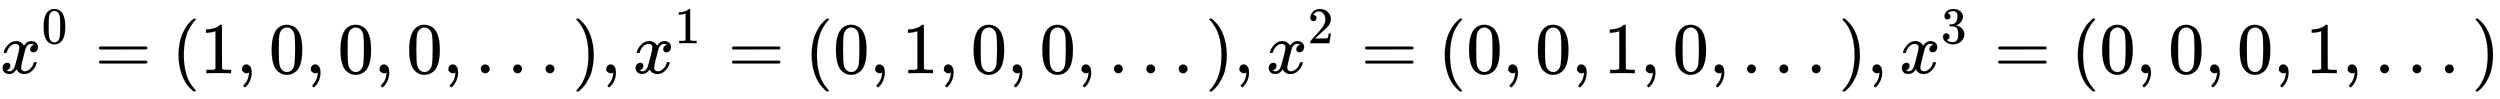
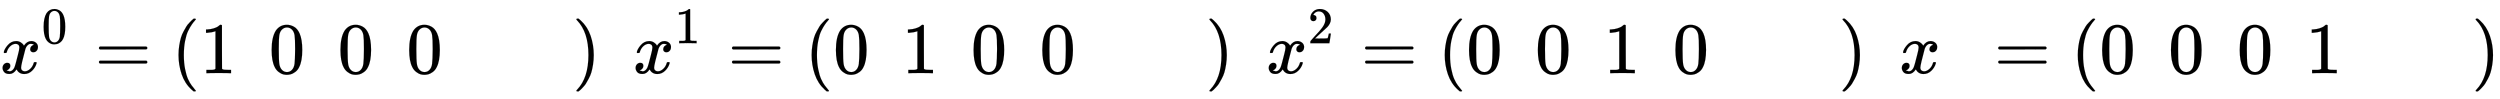
<svg xmlns="http://www.w3.org/2000/svg" xmlns:xlink="http://www.w3.org/1999/xlink" width="79.818ex" height="3.176ex" style="vertical-align: -0.838ex;" viewBox="0 -1006.6 34366 1367.4" role="img" focusable="false" aria-labelledby="MathJax-SVG-1-Title">
  <title id="MathJax-SVG-1-Title">{\displaystyle x^{0}=(1,0,0,0,...),x^{1}=(0,1,0,0,...),x^{2}=(0,0,1,0,...),x^{3}=(0,0,0,1,...)}</title>
  <defs aria-hidden="true">
-     <path stroke-width="1" id="E1-MJMATHI-78" d="M52 289Q59 331 106 386T222 442Q257 442 286 424T329 379Q371 442 430 442Q467 442 494 420T522 361Q522 332 508 314T481 292T458 288Q439 288 427 299T415 328Q415 374 465 391Q454 404 425 404Q412 404 406 402Q368 386 350 336Q290 115 290 78Q290 50 306 38T341 26Q378 26 414 59T463 140Q466 150 469 151T485 153H489Q504 153 504 145Q504 144 502 134Q486 77 440 33T333 -11Q263 -11 227 52Q186 -10 133 -10H127Q78 -10 57 16T35 71Q35 103 54 123T99 143Q142 143 142 101Q142 81 130 66T107 46T94 41L91 40Q91 39 97 36T113 29T132 26Q168 26 194 71Q203 87 217 139T245 247T261 313Q266 340 266 352Q266 380 251 392T217 404Q177 404 142 372T93 290Q91 281 88 280T72 278H58Q52 284 52 289Z" />
+     <path stroke-width="1" id="E1-MJMATHI-78" d="M52 289Q59 331 106 386T222 442Q257 442 286 424T329 379Q371 442 430 442Q467 442 494 420T522 361Q522 332 508 314T481 292T458 288Q439 288 427 299T415 328Q415 374 465 391Q454 404 425 404Q412 404 406 402Q368 386 350 336Q290 115 290 78Q290 50 306 38T341 26Q378 26 414 59T463 140Q466 150 469 151T485 153H489Q504 153 504 145Q504 144 502 134Q486 77 440 33T333 -11Q263 -11 227 52Q186 -10 133 -10H127Q78 -10 57 16T35 71Q35 103 54 123T99 143Q142 143 142 101Q142 81 130 66T107 46T94 41L91 40Q91 39 97 36T132 26Q168 26 194 71Q203 87 217 139T245 247T261 313Q266 340 266 352Q266 380 251 392T217 404Q177 404 142 372T93 290Q91 281 88 280T72 278H58Q52 284 52 289Z" />
    <path stroke-width="1" id="E1-MJMAIN-30" d="M96 585Q152 666 249 666Q297 666 345 640T423 548Q460 465 460 320Q460 165 417 83Q397 41 362 16T301 -15T250 -22Q224 -22 198 -16T137 16T82 83Q39 165 39 320Q39 494 96 585ZM321 597Q291 629 250 629Q208 629 178 597Q153 571 145 525T137 333Q137 175 145 125T181 46Q209 16 250 16Q290 16 318 46Q347 76 354 130T362 333Q362 478 354 524T321 597Z" />
    <path stroke-width="1" id="E1-MJMAIN-3D" d="M56 347Q56 360 70 367H707Q722 359 722 347Q722 336 708 328L390 327H72Q56 332 56 347ZM56 153Q56 168 72 173H708Q722 163 722 153Q722 140 707 133H70Q56 140 56 153Z" />
    <path stroke-width="1" id="E1-MJMAIN-28" d="M94 250Q94 319 104 381T127 488T164 576T202 643T244 695T277 729T302 750H315H319Q333 750 333 741Q333 738 316 720T275 667T226 581T184 443T167 250T184 58T225 -81T274 -167T316 -220T333 -241Q333 -250 318 -250H315H302L274 -226Q180 -141 137 -14T94 250Z" />
    <path stroke-width="1" id="E1-MJMAIN-31" d="M213 578L200 573Q186 568 160 563T102 556H83V602H102Q149 604 189 617T245 641T273 663Q275 666 285 666Q294 666 302 660V361L303 61Q310 54 315 52T339 48T401 46H427V0H416Q395 3 257 3Q121 3 100 0H88V46H114Q136 46 152 46T177 47T193 50T201 52T207 57T213 61V578Z" />
-     <path stroke-width="1" id="E1-MJMAIN-2C" d="M78 35T78 60T94 103T137 121Q165 121 187 96T210 8Q210 -27 201 -60T180 -117T154 -158T130 -185T117 -194Q113 -194 104 -185T95 -172Q95 -168 106 -156T131 -126T157 -76T173 -3V9L172 8Q170 7 167 6T161 3T152 1T140 0Q113 0 96 17Z" />
-     <path stroke-width="1" id="E1-MJMAIN-2E" d="M78 60Q78 84 95 102T138 120Q162 120 180 104T199 61Q199 36 182 18T139 0T96 17T78 60Z" />
    <path stroke-width="1" id="E1-MJMAIN-29" d="M60 749L64 750Q69 750 74 750H86L114 726Q208 641 251 514T294 250Q294 182 284 119T261 12T224 -76T186 -143T145 -194T113 -227T90 -246Q87 -249 86 -250H74Q66 -250 63 -250T58 -247T55 -238Q56 -237 66 -225Q221 -64 221 250T66 725Q56 737 55 738Q55 746 60 749Z" />
    <path stroke-width="1" id="E1-MJMAIN-32" d="M109 429Q82 429 66 447T50 491Q50 562 103 614T235 666Q326 666 387 610T449 465Q449 422 429 383T381 315T301 241Q265 210 201 149L142 93L218 92Q375 92 385 97Q392 99 409 186V189H449V186Q448 183 436 95T421 3V0H50V19V31Q50 38 56 46T86 81Q115 113 136 137Q145 147 170 174T204 211T233 244T261 278T284 308T305 340T320 369T333 401T340 431T343 464Q343 527 309 573T212 619Q179 619 154 602T119 569T109 550Q109 549 114 549Q132 549 151 535T170 489Q170 464 154 447T109 429Z" />
-     <path stroke-width="1" id="E1-MJMAIN-33" d="M127 463Q100 463 85 480T69 524Q69 579 117 622T233 665Q268 665 277 664Q351 652 390 611T430 522Q430 470 396 421T302 350L299 348Q299 347 308 345T337 336T375 315Q457 262 457 175Q457 96 395 37T238 -22Q158 -22 100 21T42 130Q42 158 60 175T105 193Q133 193 151 175T169 130Q169 119 166 110T159 94T148 82T136 74T126 70T118 67L114 66Q165 21 238 21Q293 21 321 74Q338 107 338 175V195Q338 290 274 322Q259 328 213 329L171 330L168 332Q166 335 166 348Q166 366 174 366Q202 366 232 371Q266 376 294 413T322 525V533Q322 590 287 612Q265 626 240 626Q208 626 181 615T143 592T132 580H135Q138 579 143 578T153 573T165 566T175 555T183 540T186 520Q186 498 172 481T127 463Z" />
  </defs>
  <g stroke="currentColor" fill="currentColor" stroke-width="0" transform="matrix(1 0 0 -1 0 0)" aria-hidden="true">
    <use xlink:href="#E1-MJMATHI-78" x="0" y="0" />
    <use transform="scale(0.707)" xlink:href="#E1-MJMAIN-30" x="809" y="583" />
    <use xlink:href="#E1-MJMAIN-3D" x="1304" y="0" />
    <use xlink:href="#E1-MJMAIN-28" x="2360" y="0" />
    <use xlink:href="#E1-MJMAIN-31" x="2749" y="0" />
    <use xlink:href="#E1-MJMAIN-2C" x="3250" y="0" />
    <use xlink:href="#E1-MJMAIN-30" x="3695" y="0" />
    <use xlink:href="#E1-MJMAIN-2C" x="4196" y="0" />
    <use xlink:href="#E1-MJMAIN-30" x="4641" y="0" />
    <use xlink:href="#E1-MJMAIN-2C" x="5141" y="0" />
    <use xlink:href="#E1-MJMAIN-30" x="5586" y="0" />
    <use xlink:href="#E1-MJMAIN-2C" x="6087" y="0" />
    <use xlink:href="#E1-MJMAIN-2E" x="6532" y="0" />
    <use xlink:href="#E1-MJMAIN-2E" x="6977" y="0" />
    <use xlink:href="#E1-MJMAIN-2E" x="7422" y="0" />
    <use xlink:href="#E1-MJMAIN-29" x="7868" y="0" />
    <use xlink:href="#E1-MJMAIN-2C" x="8257" y="0" />
    <g transform="translate(8702,0)">
      <use xlink:href="#E1-MJMATHI-78" x="0" y="0" />
      <use transform="scale(0.707)" xlink:href="#E1-MJMAIN-31" x="809" y="583" />
    </g>
    <use xlink:href="#E1-MJMAIN-3D" x="10006" y="0" />
    <use xlink:href="#E1-MJMAIN-28" x="11063" y="0" />
    <use xlink:href="#E1-MJMAIN-30" x="11452" y="0" />
    <use xlink:href="#E1-MJMAIN-2C" x="11953" y="0" />
    <use xlink:href="#E1-MJMAIN-31" x="12398" y="0" />
    <use xlink:href="#E1-MJMAIN-2C" x="12898" y="0" />
    <use xlink:href="#E1-MJMAIN-30" x="13344" y="0" />
    <use xlink:href="#E1-MJMAIN-2C" x="13844" y="0" />
    <use xlink:href="#E1-MJMAIN-30" x="14289" y="0" />
    <use xlink:href="#E1-MJMAIN-2C" x="14790" y="0" />
    <use xlink:href="#E1-MJMAIN-2E" x="15235" y="0" />
    <use xlink:href="#E1-MJMAIN-2E" x="15680" y="0" />
    <use xlink:href="#E1-MJMAIN-2E" x="16125" y="0" />
    <use xlink:href="#E1-MJMAIN-29" x="16570" y="0" />
    <use xlink:href="#E1-MJMAIN-2C" x="16960" y="0" />
    <g transform="translate(17405,0)">
      <use xlink:href="#E1-MJMATHI-78" x="0" y="0" />
      <use transform="scale(0.707)" xlink:href="#E1-MJMAIN-32" x="809" y="583" />
    </g>
    <use xlink:href="#E1-MJMAIN-3D" x="18709" y="0" />
    <use xlink:href="#E1-MJMAIN-28" x="19766" y="0" />
    <use xlink:href="#E1-MJMAIN-30" x="20155" y="0" />
    <use xlink:href="#E1-MJMAIN-2C" x="20656" y="0" />
    <use xlink:href="#E1-MJMAIN-30" x="21101" y="0" />
    <use xlink:href="#E1-MJMAIN-2C" x="21601" y="0" />
    <use xlink:href="#E1-MJMAIN-31" x="22046" y="0" />
    <use xlink:href="#E1-MJMAIN-2C" x="22547" y="0" />
    <use xlink:href="#E1-MJMAIN-30" x="22992" y="0" />
    <use xlink:href="#E1-MJMAIN-2C" x="23493" y="0" />
    <use xlink:href="#E1-MJMAIN-2E" x="23938" y="0" />
    <use xlink:href="#E1-MJMAIN-2E" x="24383" y="0" />
    <use xlink:href="#E1-MJMAIN-2E" x="24828" y="0" />
    <use xlink:href="#E1-MJMAIN-29" x="25273" y="0" />
    <use xlink:href="#E1-MJMAIN-2C" x="25663" y="0" />
    <g transform="translate(26108,0)">
      <use xlink:href="#E1-MJMATHI-78" x="0" y="0" />
      <use transform="scale(0.707)" xlink:href="#E1-MJMAIN-33" x="809" y="583" />
    </g>
    <use xlink:href="#E1-MJMAIN-3D" x="27412" y="0" />
    <use xlink:href="#E1-MJMAIN-28" x="28468" y="0" />
    <use xlink:href="#E1-MJMAIN-30" x="28858" y="0" />
    <use xlink:href="#E1-MJMAIN-2C" x="29358" y="0" />
    <use xlink:href="#E1-MJMAIN-30" x="29804" y="0" />
    <use xlink:href="#E1-MJMAIN-2C" x="30304" y="0" />
    <use xlink:href="#E1-MJMAIN-30" x="30749" y="0" />
    <use xlink:href="#E1-MJMAIN-2C" x="31250" y="0" />
    <use xlink:href="#E1-MJMAIN-31" x="31695" y="0" />
    <use xlink:href="#E1-MJMAIN-2C" x="32195" y="0" />
    <use xlink:href="#E1-MJMAIN-2E" x="32641" y="0" />
    <use xlink:href="#E1-MJMAIN-2E" x="33086" y="0" />
    <use xlink:href="#E1-MJMAIN-2E" x="33531" y="0" />
    <use xlink:href="#E1-MJMAIN-29" x="33976" y="0" />
  </g>
</svg>